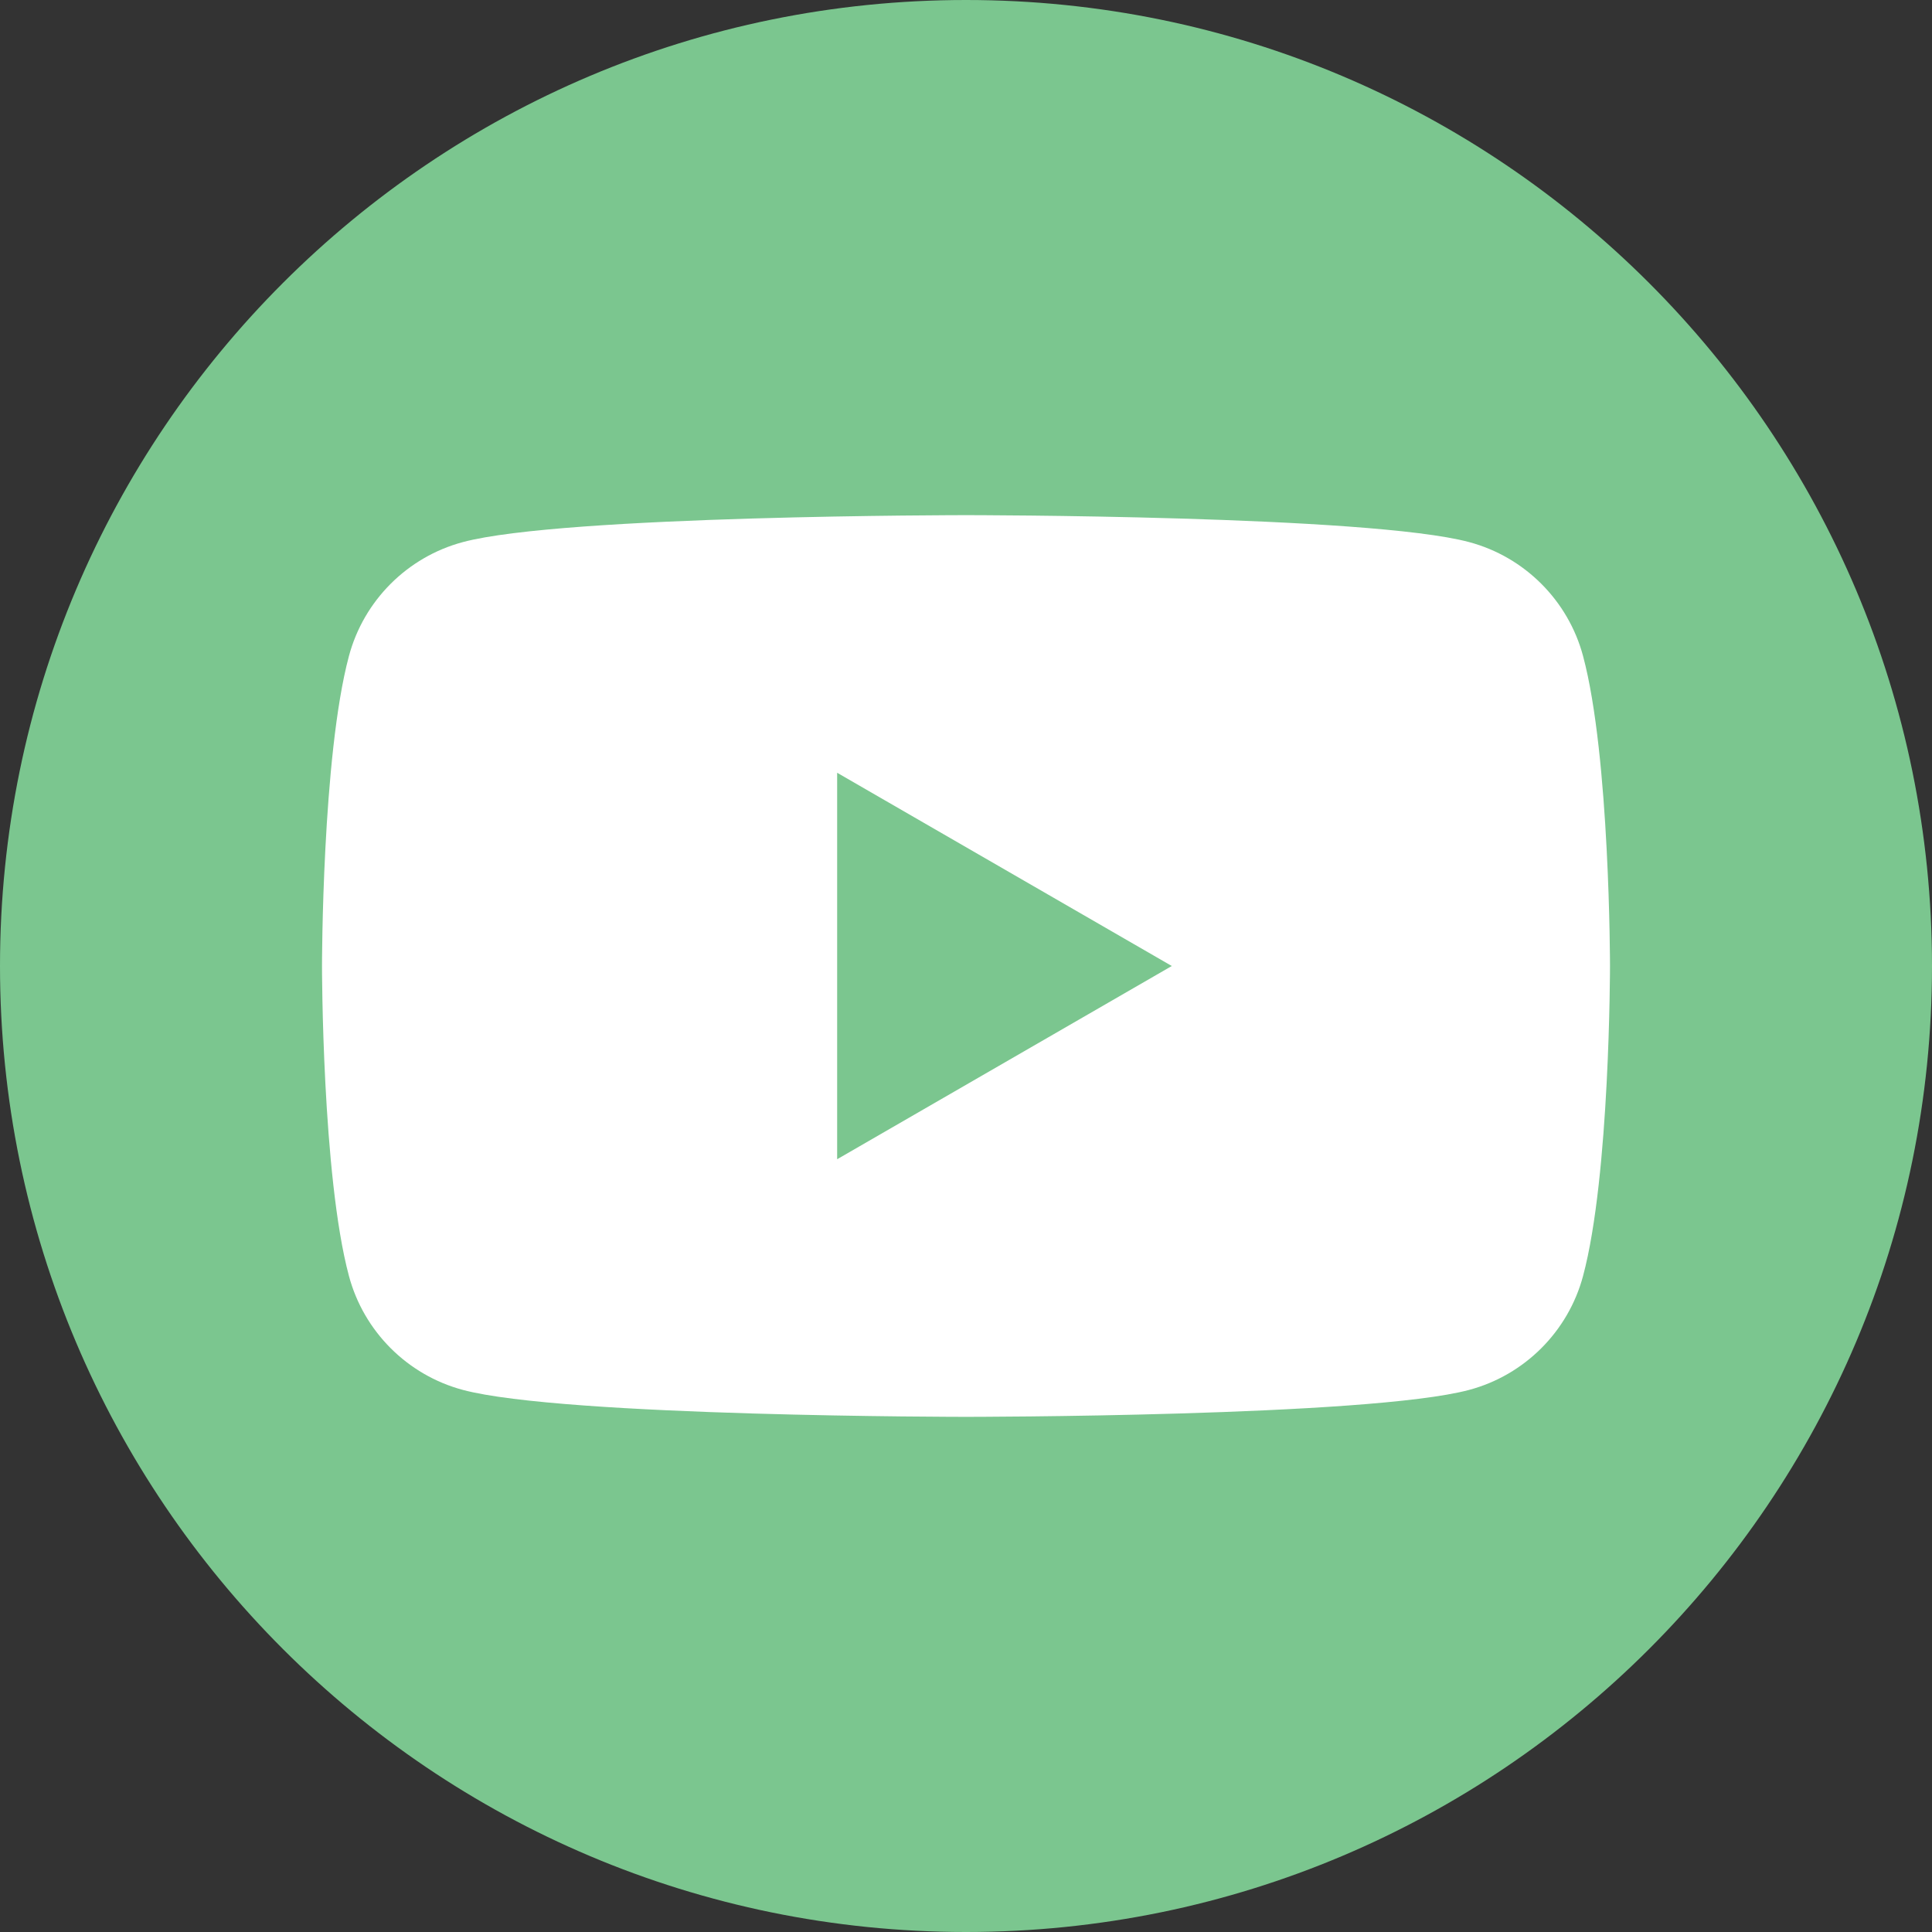
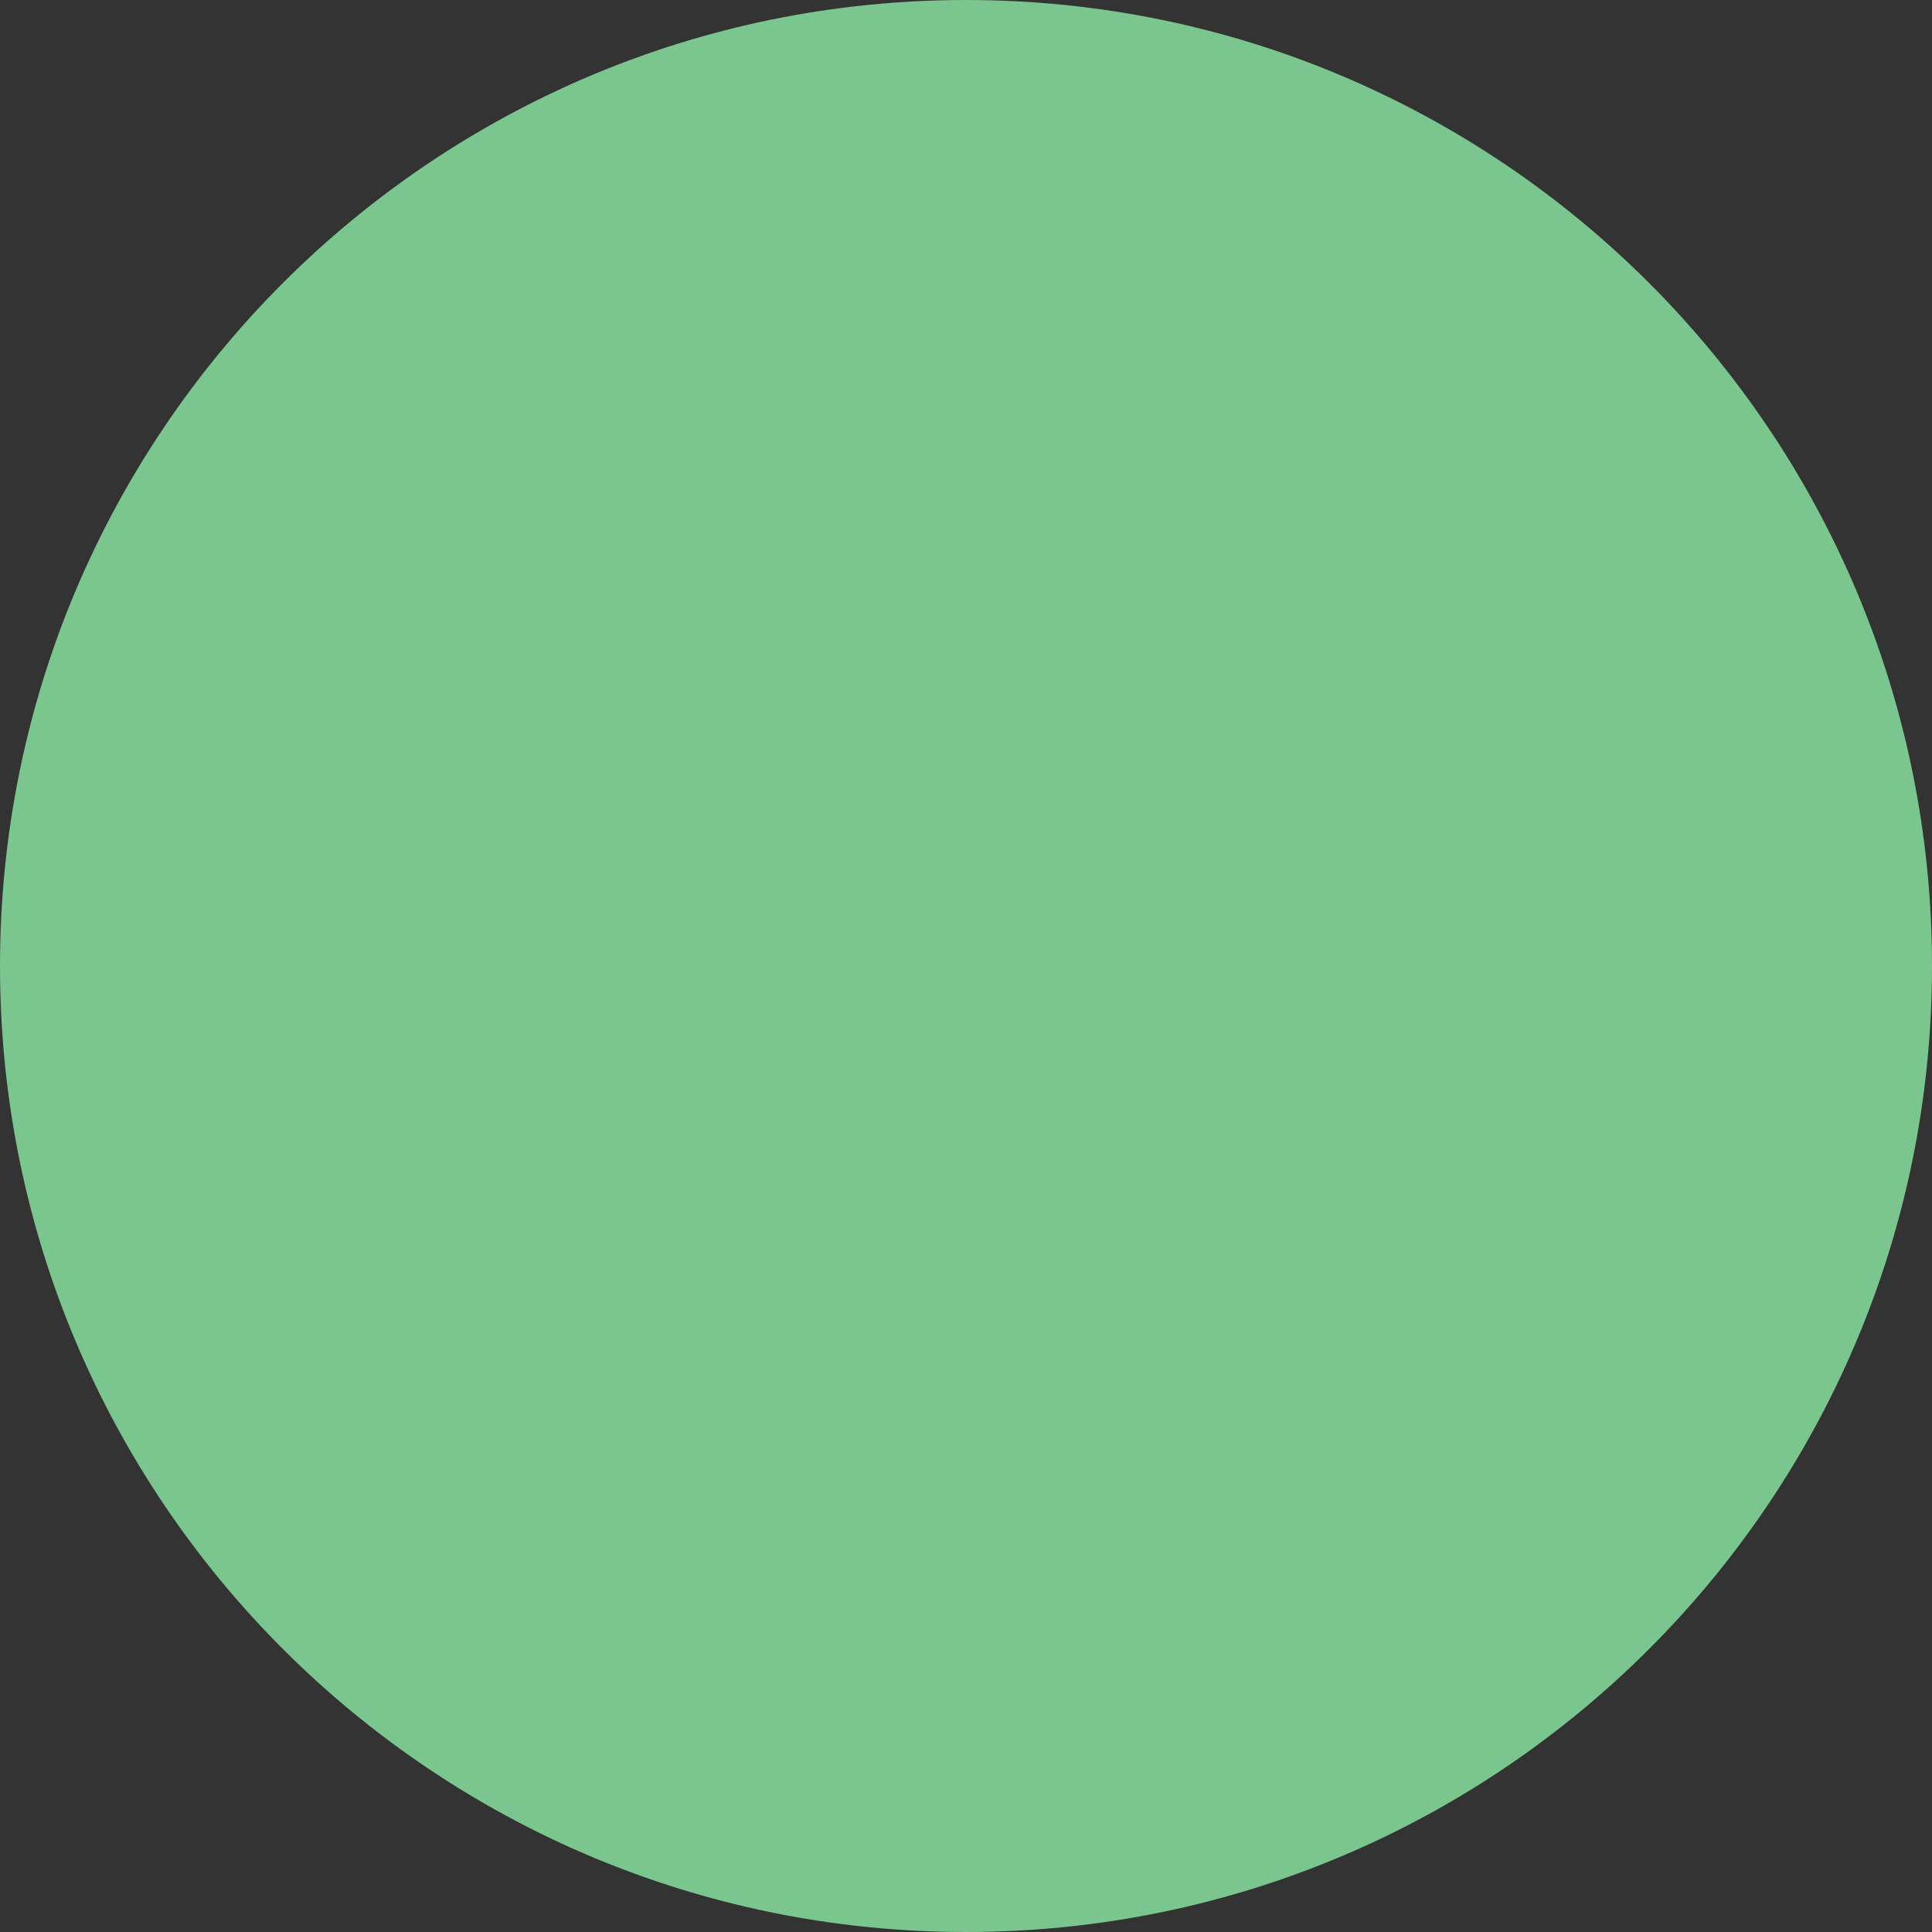
<svg xmlns="http://www.w3.org/2000/svg" xml:space="preserve" width="47.625mm" height="47.625mm" version="1.0" shape-rendering="geometricPrecision" text-rendering="geometricPrecision" image-rendering="optimizeQuality" fill-rule="evenodd" clip-rule="evenodd" viewBox="0 0 230.76 230.76">
  <rect x="0" y="0" width="230.76" height="230.76" fill="#333333" stroke="none" />
  <g id="Camada_x0020_1">
    <path fill="#7BC68F" fill-rule="nonzero" d="M230.76 115.38c0,63.72 -51.66,115.38 -115.38,115.38 -63.72,0 -115.38,-51.66 -115.38,-115.38 0,-63.72 51.66,-115.38 115.38,-115.38 63.72,0 115.38,51.66 115.38,115.38z" />
-     <path fill="white" fill-rule="nonzero" d="M99.99 138.45l0 -46.15 39.97 23.08 -39.97 23.08zm89.09 -60.1c-1.77,-6.62 -6.98,-11.83 -13.6,-13.6 -12,-3.22 -60.1,-3.22 -60.1,-3.22 0,0 -48.11,0 -60.1,3.22 -6.62,1.77 -11.83,6.98 -13.6,13.6 -3.22,12 -3.22,37.03 -3.22,37.03 0,0 0,25.03 3.22,37.03 1.77,6.62 6.98,11.83 13.6,13.6 12,3.22 60.1,3.22 60.1,3.22 0,0 48.11,0 60.1,-3.22 6.62,-1.77 11.83,-6.98 13.6,-13.6 3.22,-12 3.22,-37.03 3.22,-37.03 0,0 0,-25.03 -3.22,-37.03z" />
  </g>
</svg>